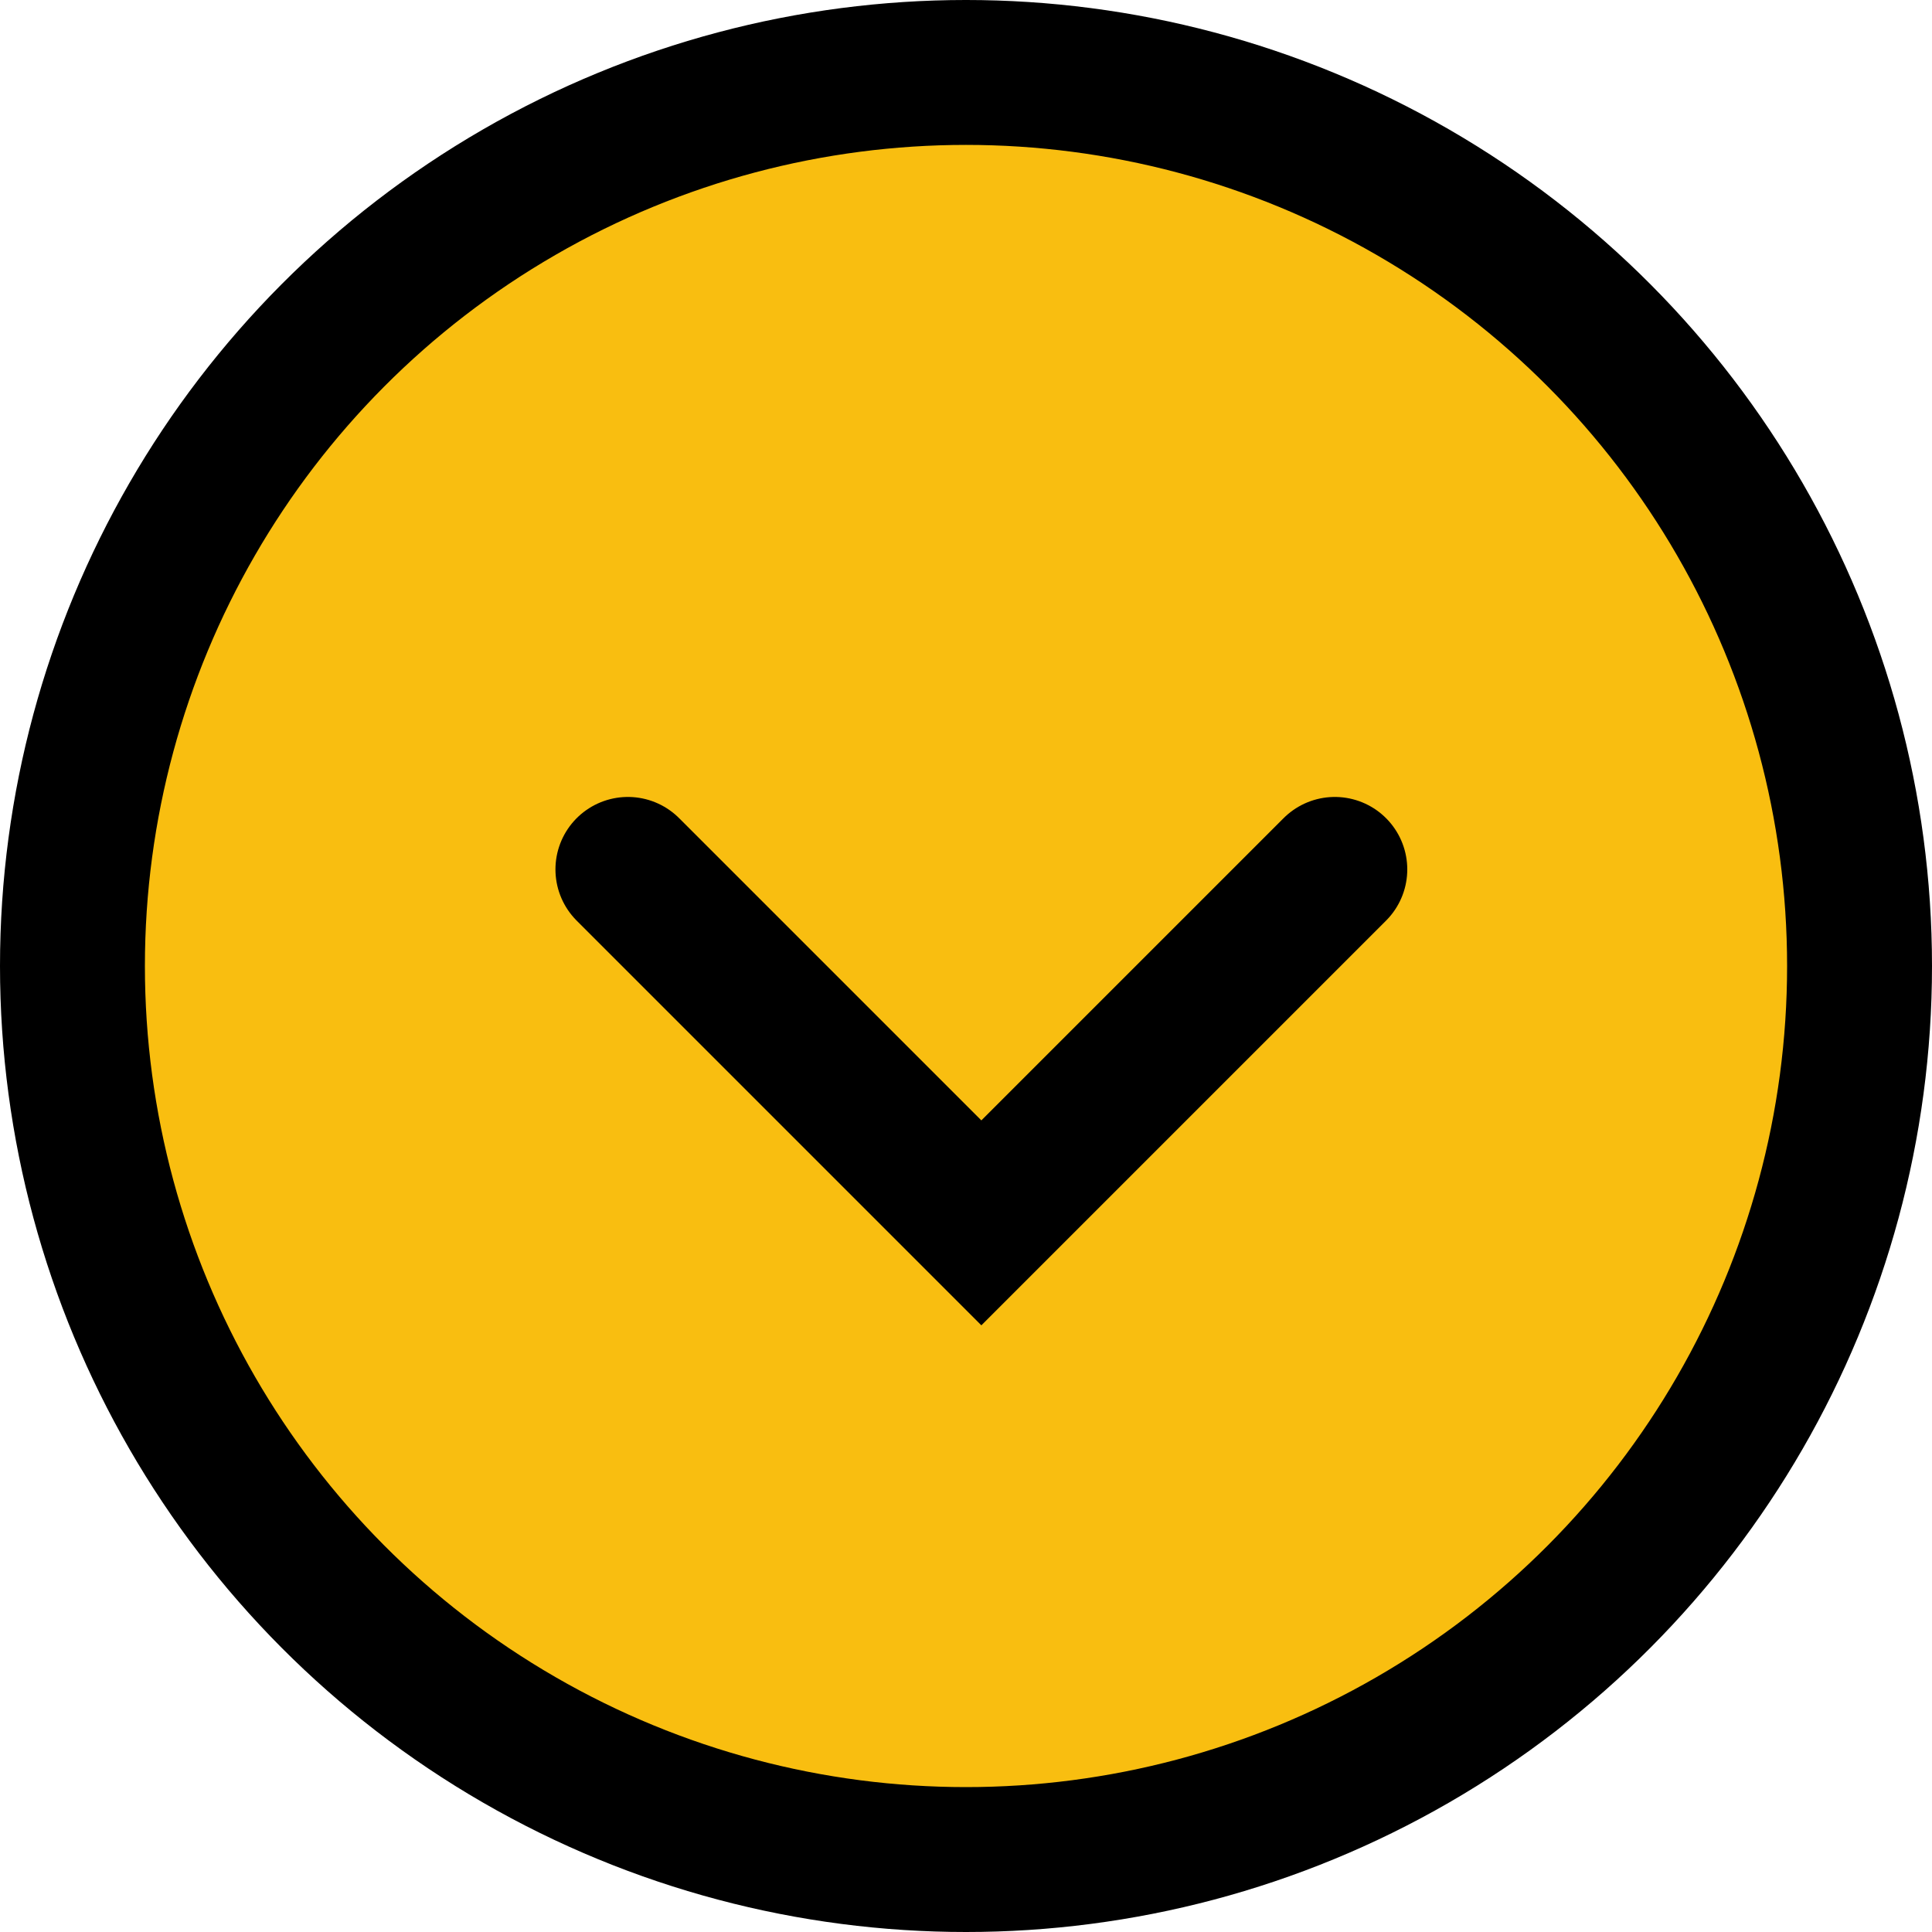
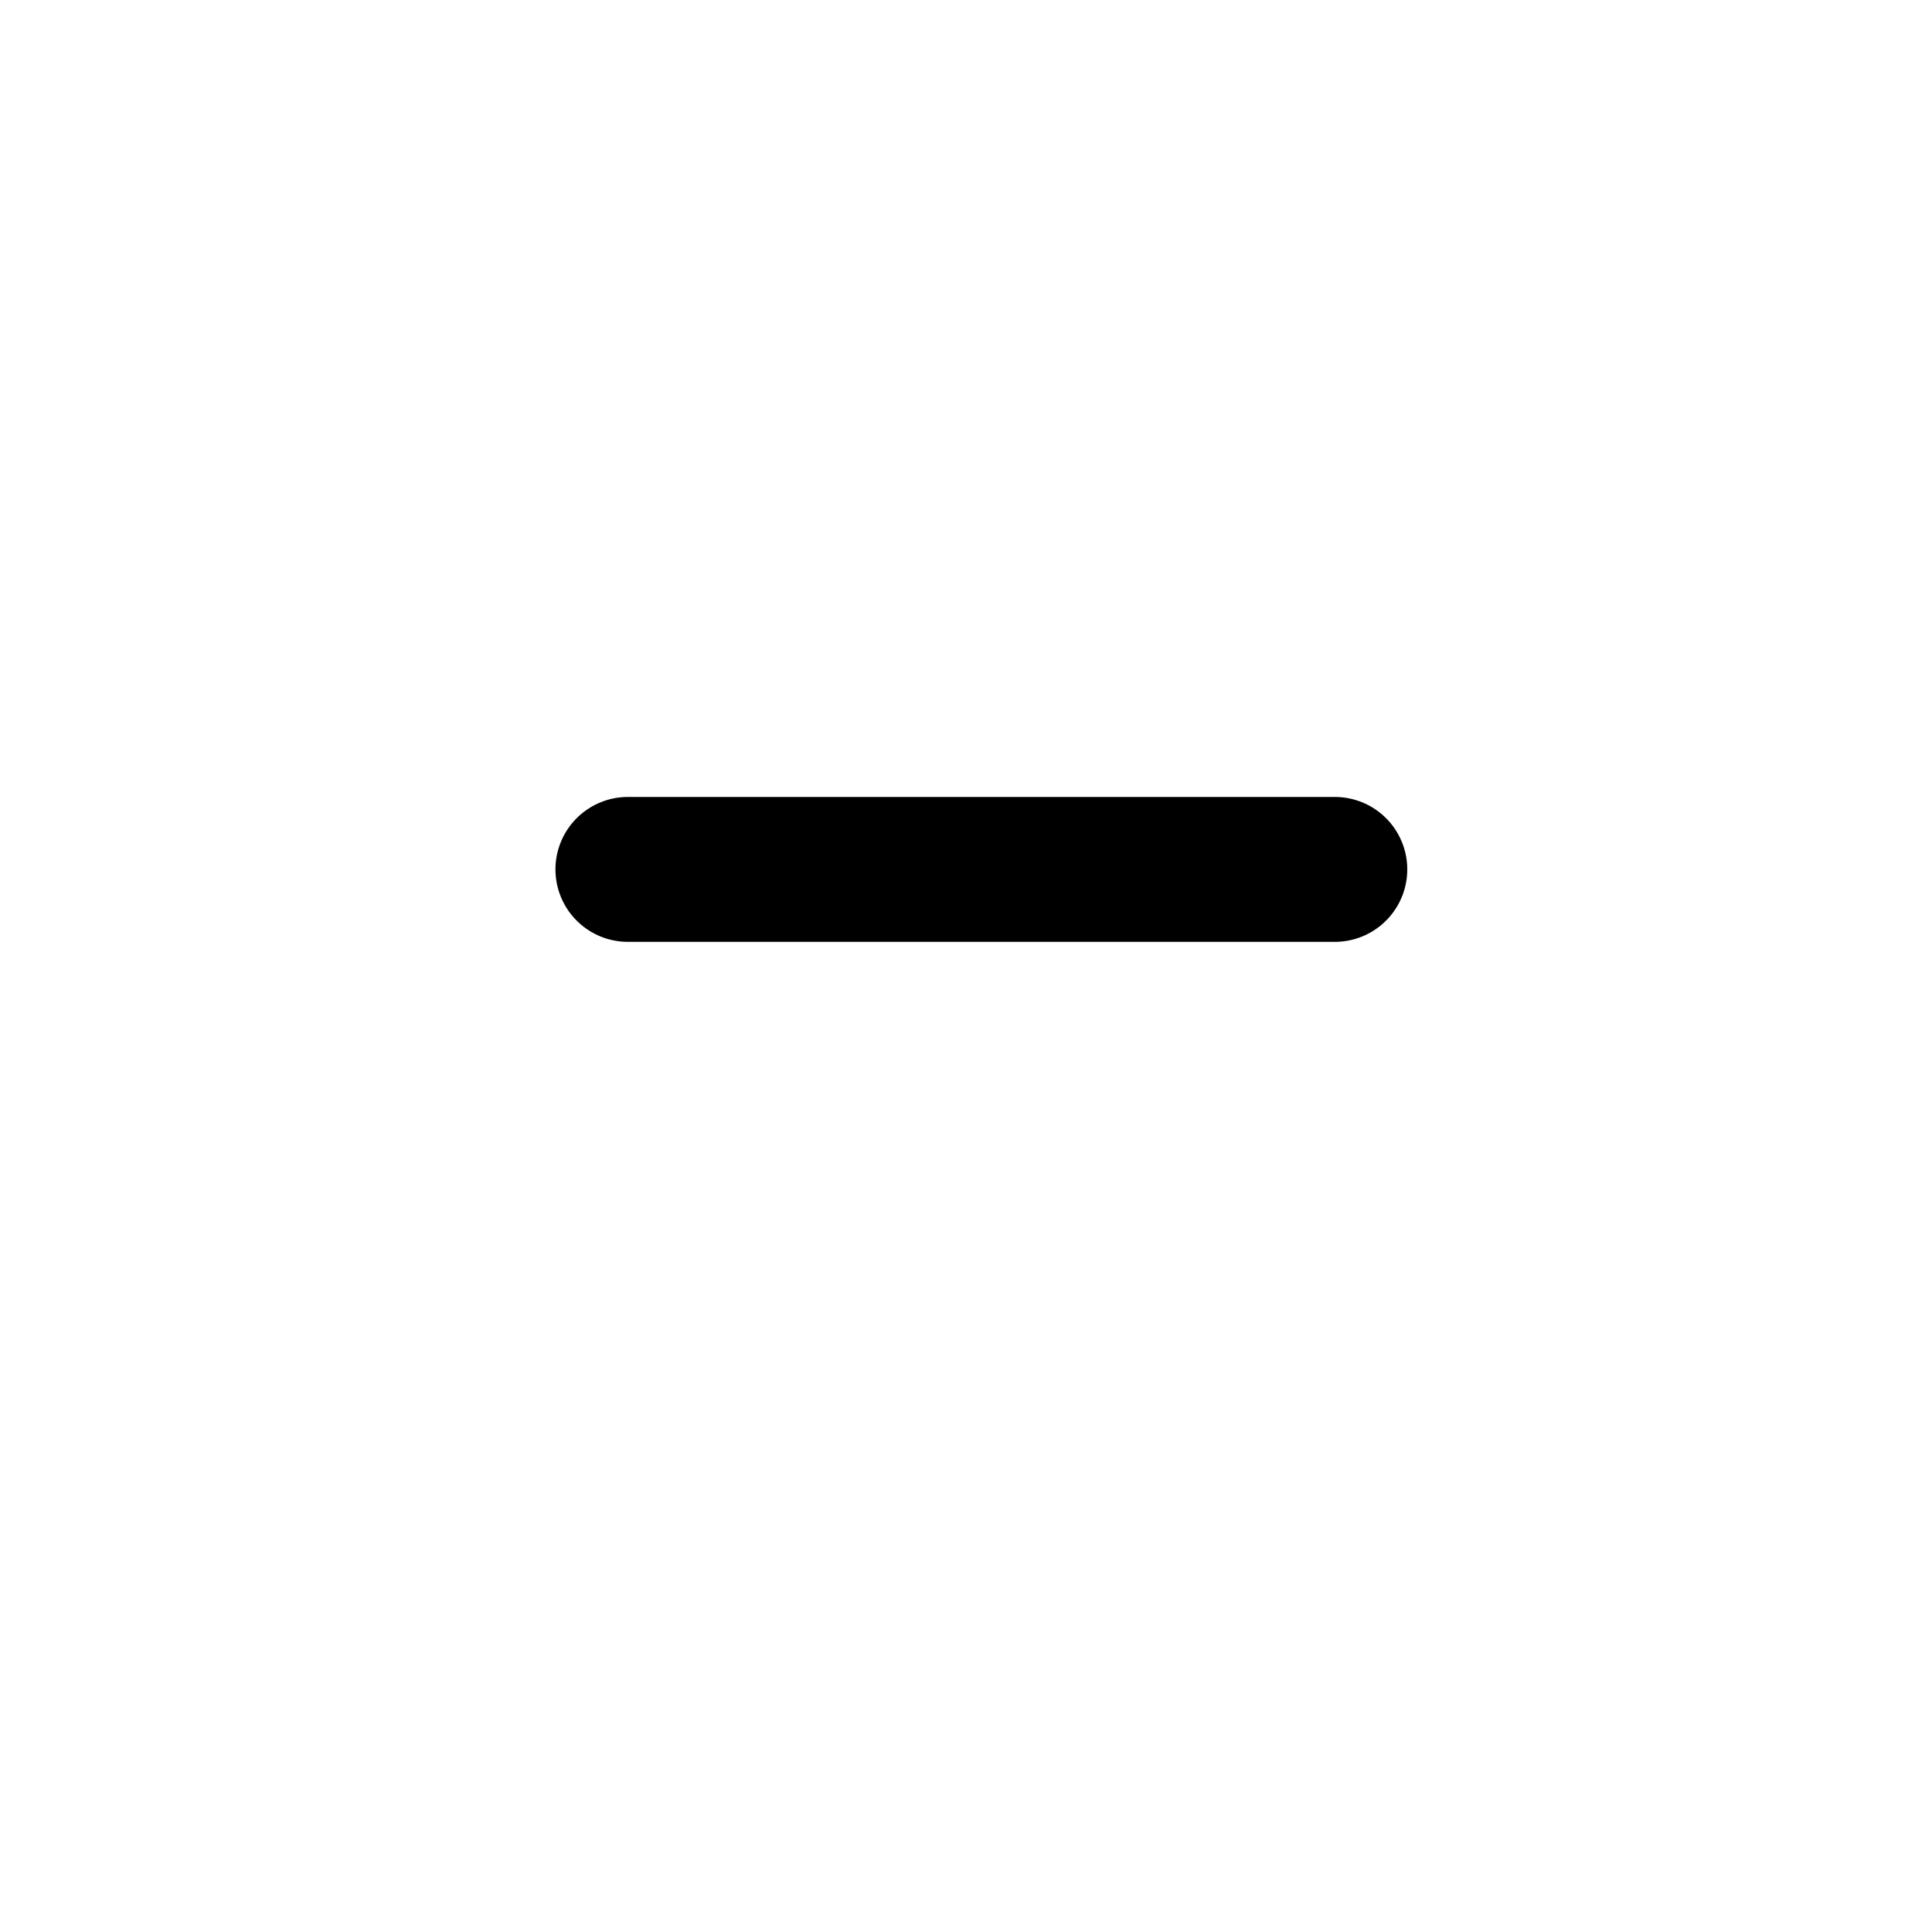
<svg xmlns="http://www.w3.org/2000/svg" width="40" height="40" viewBox="0 0 40 40" fill="none">
-   <circle cx="20" cy="20" r="18.5" fill="#F9BE10" stroke="black" stroke-width="3" />
-   <path d="M13 18L20.318 25.318L27.636 18" stroke="black" stroke-width="3" stroke-linecap="round" />
+   <path d="M13 18L27.636 18" stroke="black" stroke-width="3" stroke-linecap="round" />
</svg>